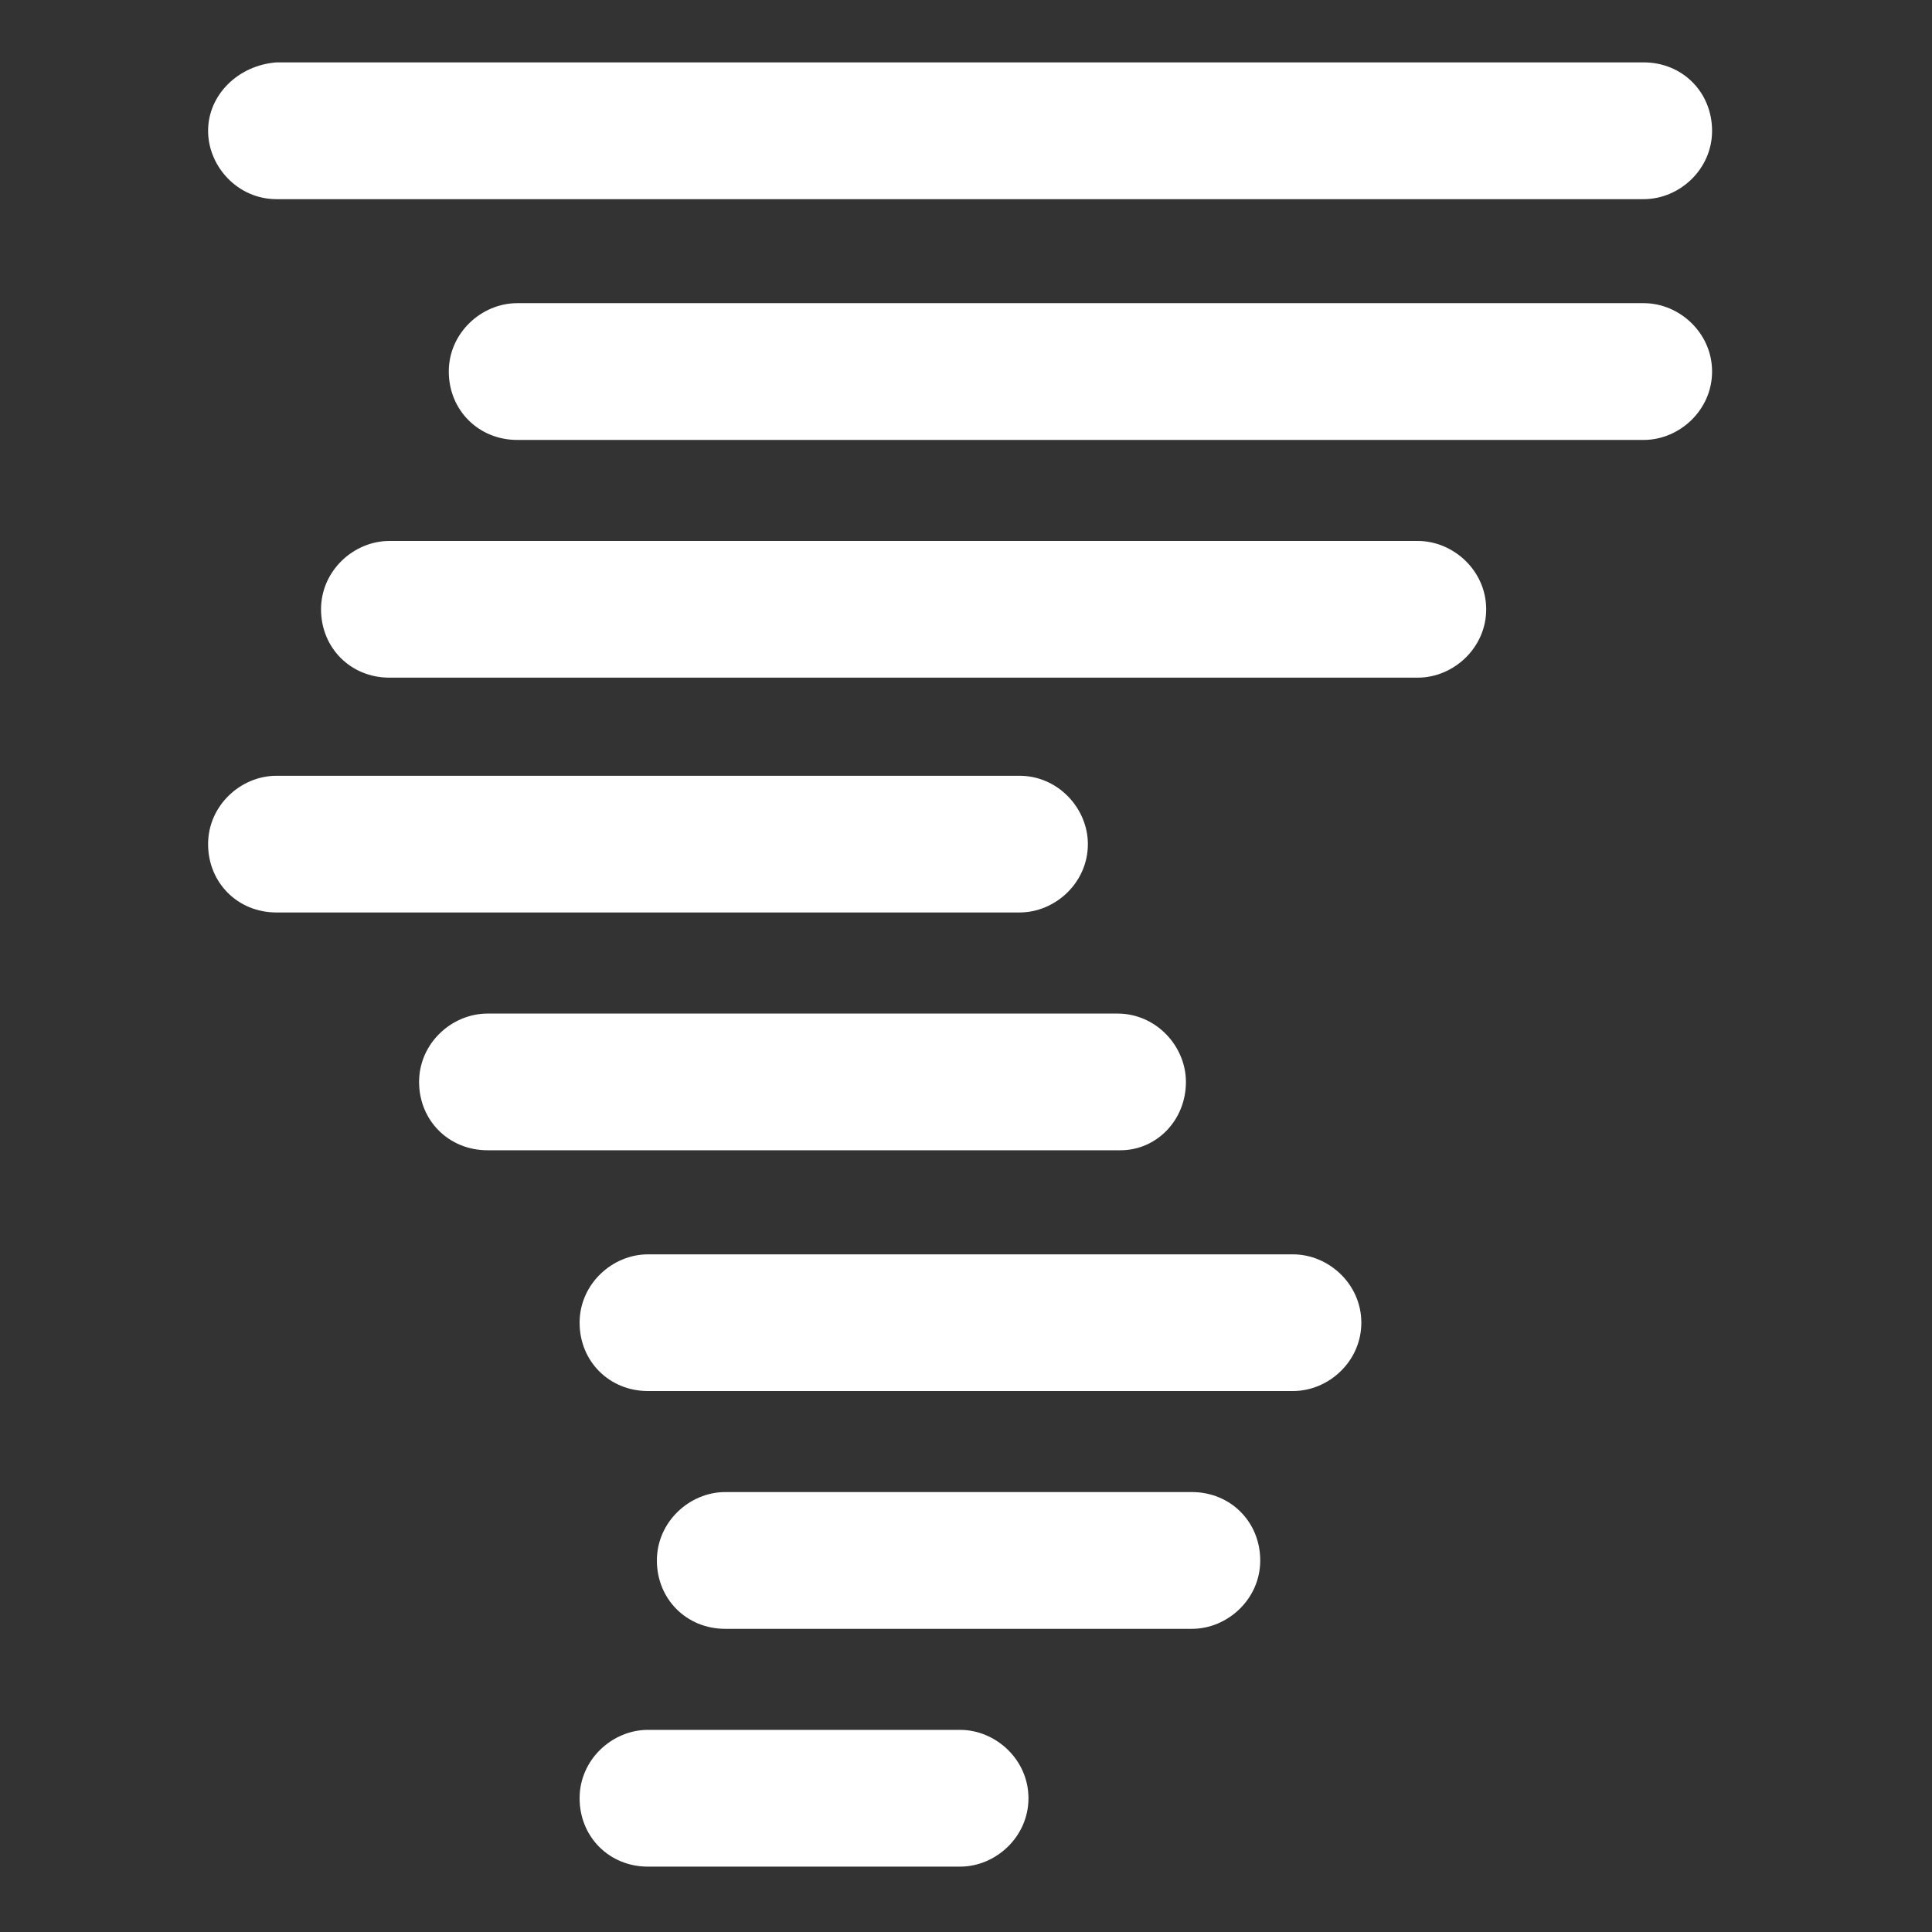
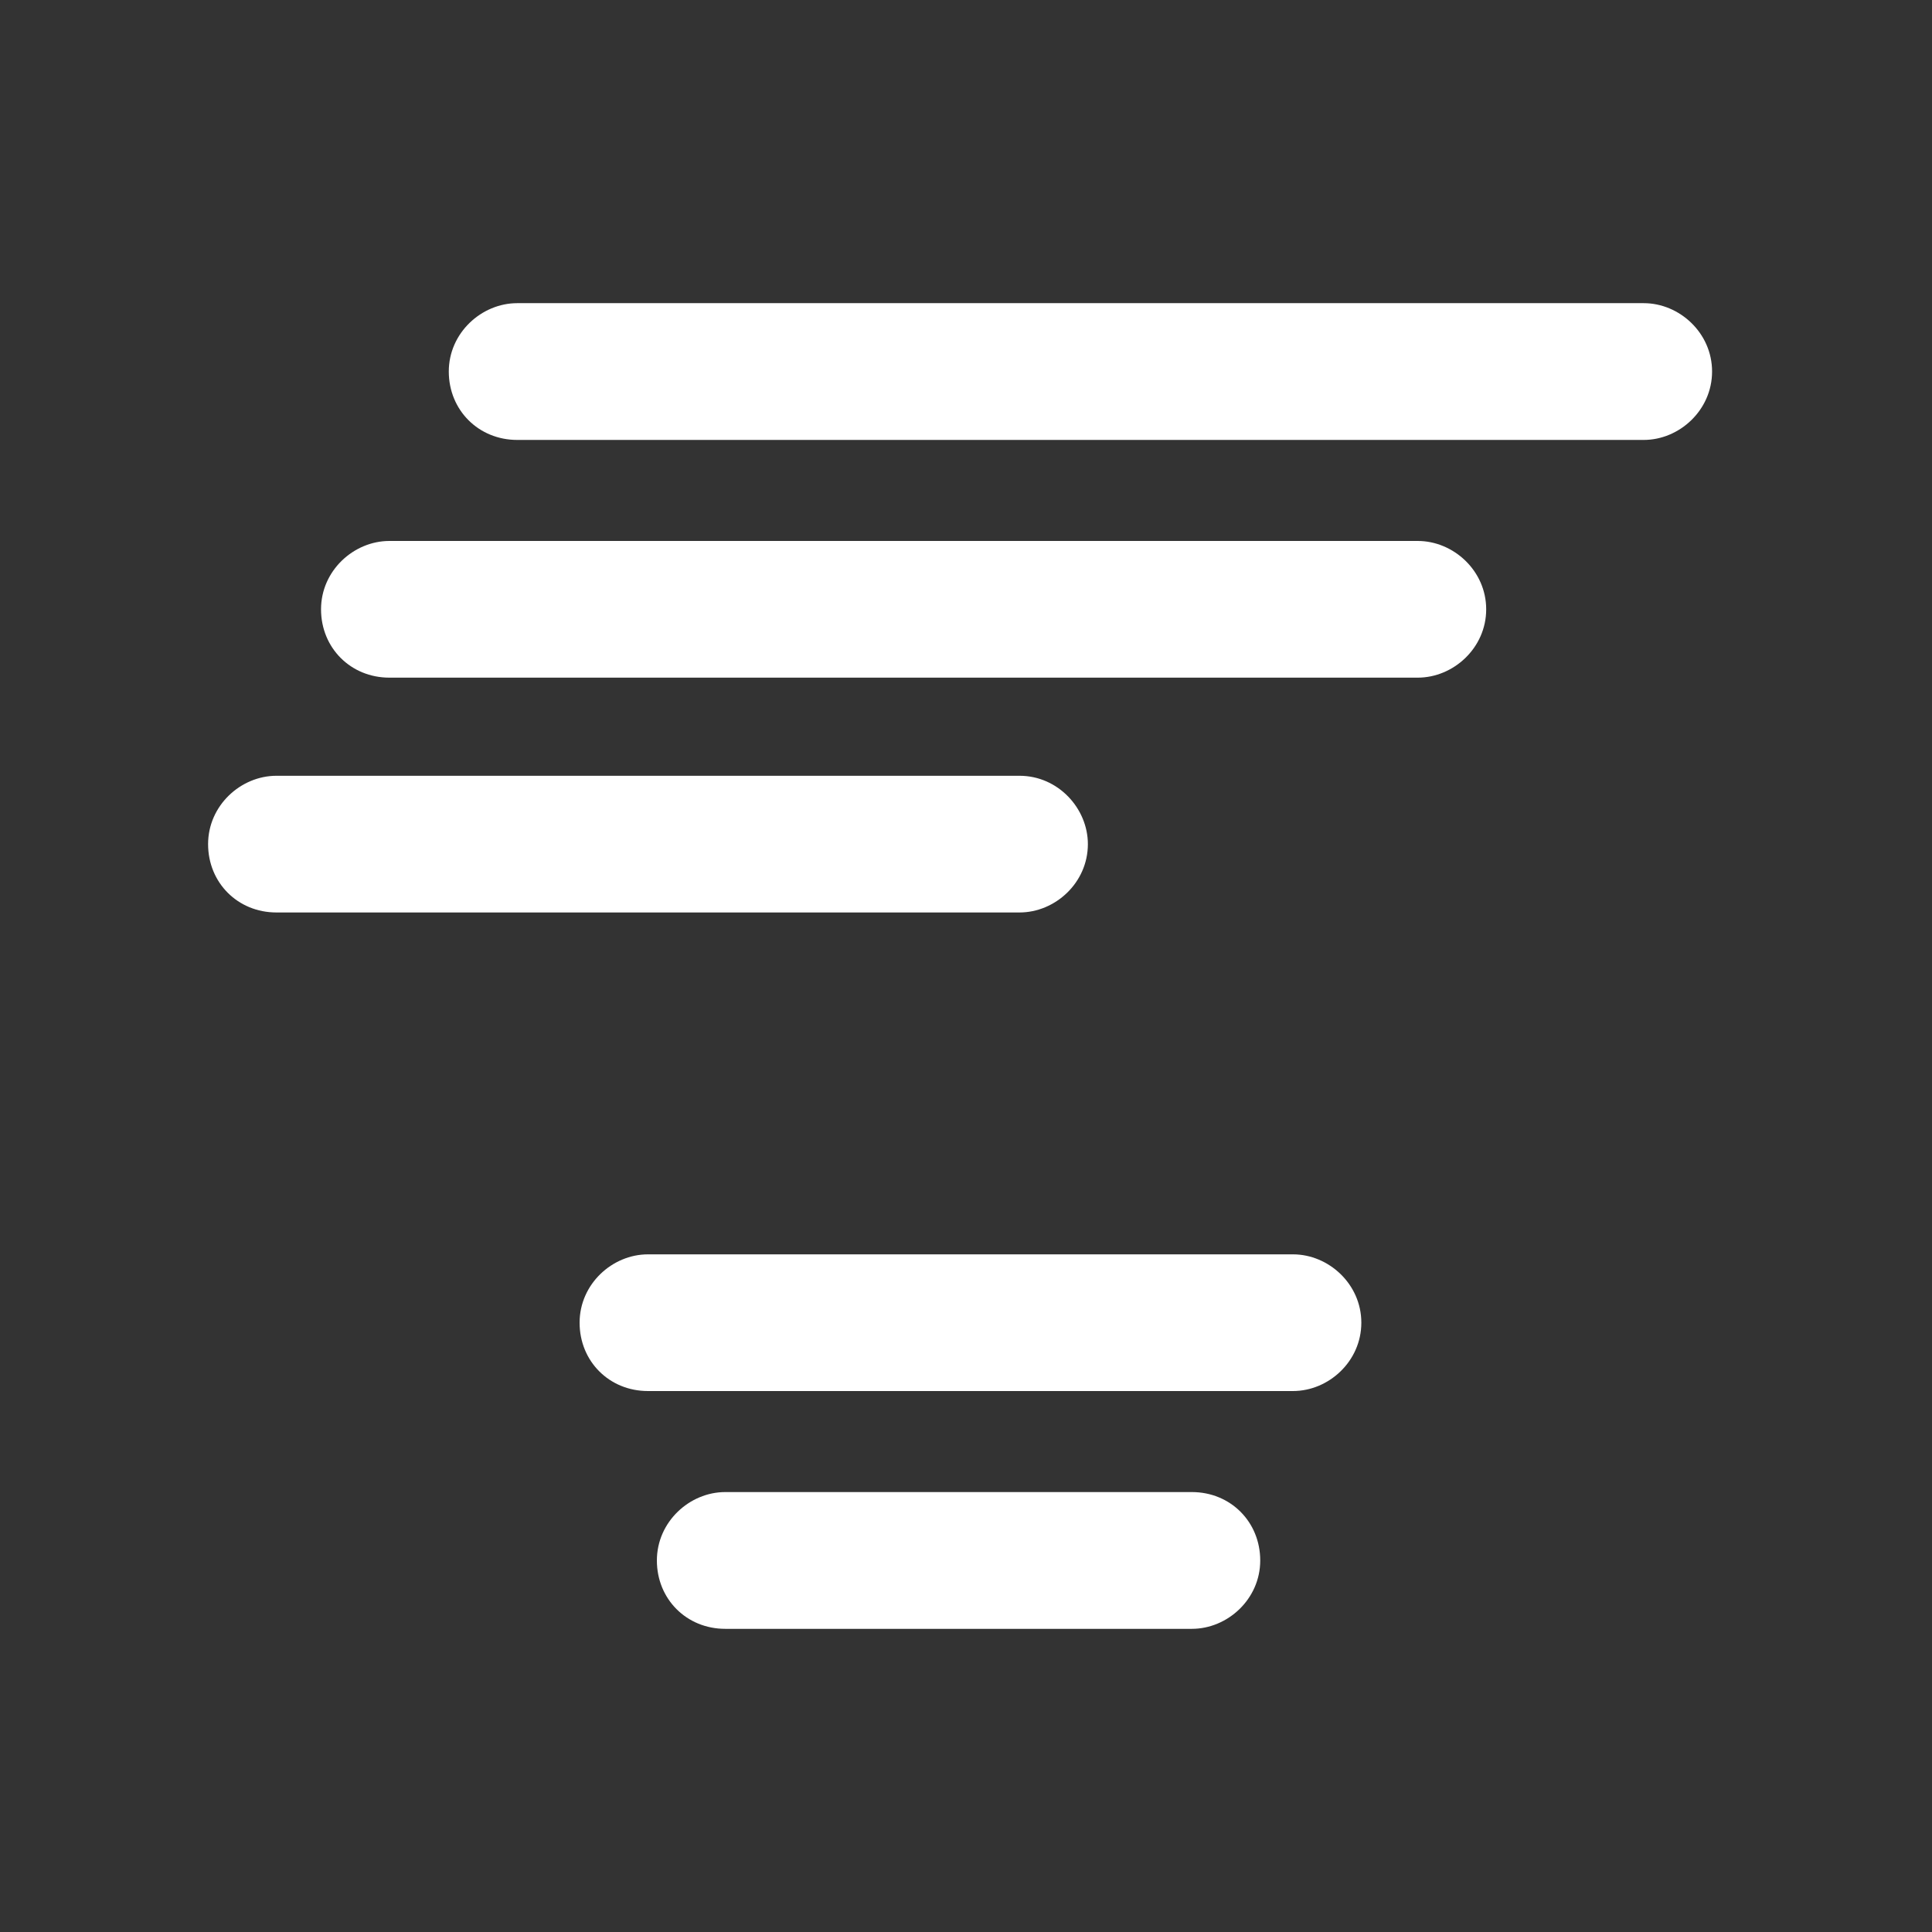
<svg xmlns="http://www.w3.org/2000/svg" width="24" height="24" viewBox="0 0 24 24" fill="none">
  <rect x="0" y="0" width="24" height="24" fill="#333333" stroke="none" />
-   <path d="M11.926 21.489H8.049C7.606 21.489 7.2 21.858 7.2 22.338C7.2 22.819 7.569 23.188 8.049 23.188H11.926C12.369 23.188 12.776 22.819 12.776 22.338C12.776 21.858 12.369 21.489 11.926 21.489Z" fill="white" />
-   <path d="M20.419 3.766H6.425C5.982 3.766 5.575 4.135 5.575 4.615C5.575 5.095 5.945 5.465 6.425 5.465H20.419C20.862 5.465 21.268 5.095 21.268 4.615C21.268 4.135 20.862 3.766 20.419 3.766Z" fill="white" />
+   <path d="M20.419 3.766H6.425C5.982 3.766 5.575 4.135 5.575 4.615C5.575 5.095 5.945 5.465 6.425 5.465H20.419C20.862 5.465 21.268 5.095 21.268 4.615C21.268 4.135 20.862 3.766 20.419 3.766" fill="white" />
  <path d="M13.514 10.486C13.514 10.043 13.145 9.637 12.665 9.637H3.434C2.991 9.637 2.585 10.006 2.585 10.486C2.585 10.966 2.954 11.335 3.434 11.335H12.665C13.108 11.335 13.514 10.966 13.514 10.486Z" fill="white" />
-   <path d="M3.434 2.474H20.419C20.862 2.474 21.268 2.105 21.268 1.625C21.268 1.145 20.899 0.775 20.419 0.775H3.434C2.954 0.812 2.585 1.182 2.585 1.625C2.585 2.068 2.954 2.474 3.434 2.474Z" fill="white" />
-   <path d="M14.732 13.44C14.732 12.997 14.363 12.591 13.883 12.591H6.056C5.612 12.591 5.206 12.96 5.206 13.44C5.206 13.92 5.576 14.289 6.056 14.289H13.92C14.363 14.289 14.732 13.92 14.732 13.44Z" fill="white" />
  <path d="M17.612 6.72H4.837C4.394 6.72 3.988 7.089 3.988 7.569C3.988 8.049 4.357 8.418 4.837 8.418H17.612C18.055 8.418 18.462 8.049 18.462 7.569C18.462 7.089 18.055 6.72 17.612 6.72Z" fill="white" />
  <path d="M16.062 15.582H8.049C7.606 15.582 7.2 15.951 7.2 16.431C7.2 16.911 7.569 17.28 8.049 17.28H16.062C16.505 17.28 16.911 16.911 16.911 16.431C16.911 15.951 16.505 15.582 16.062 15.582Z" fill="white" />
  <path d="M14.806 18.535H9.009C8.566 18.535 8.16 18.905 8.16 19.385C8.16 19.865 8.529 20.234 9.009 20.234H14.806C15.249 20.234 15.655 19.865 15.655 19.385C15.655 18.905 15.286 18.535 14.806 18.535Z" fill="white" />
</svg>